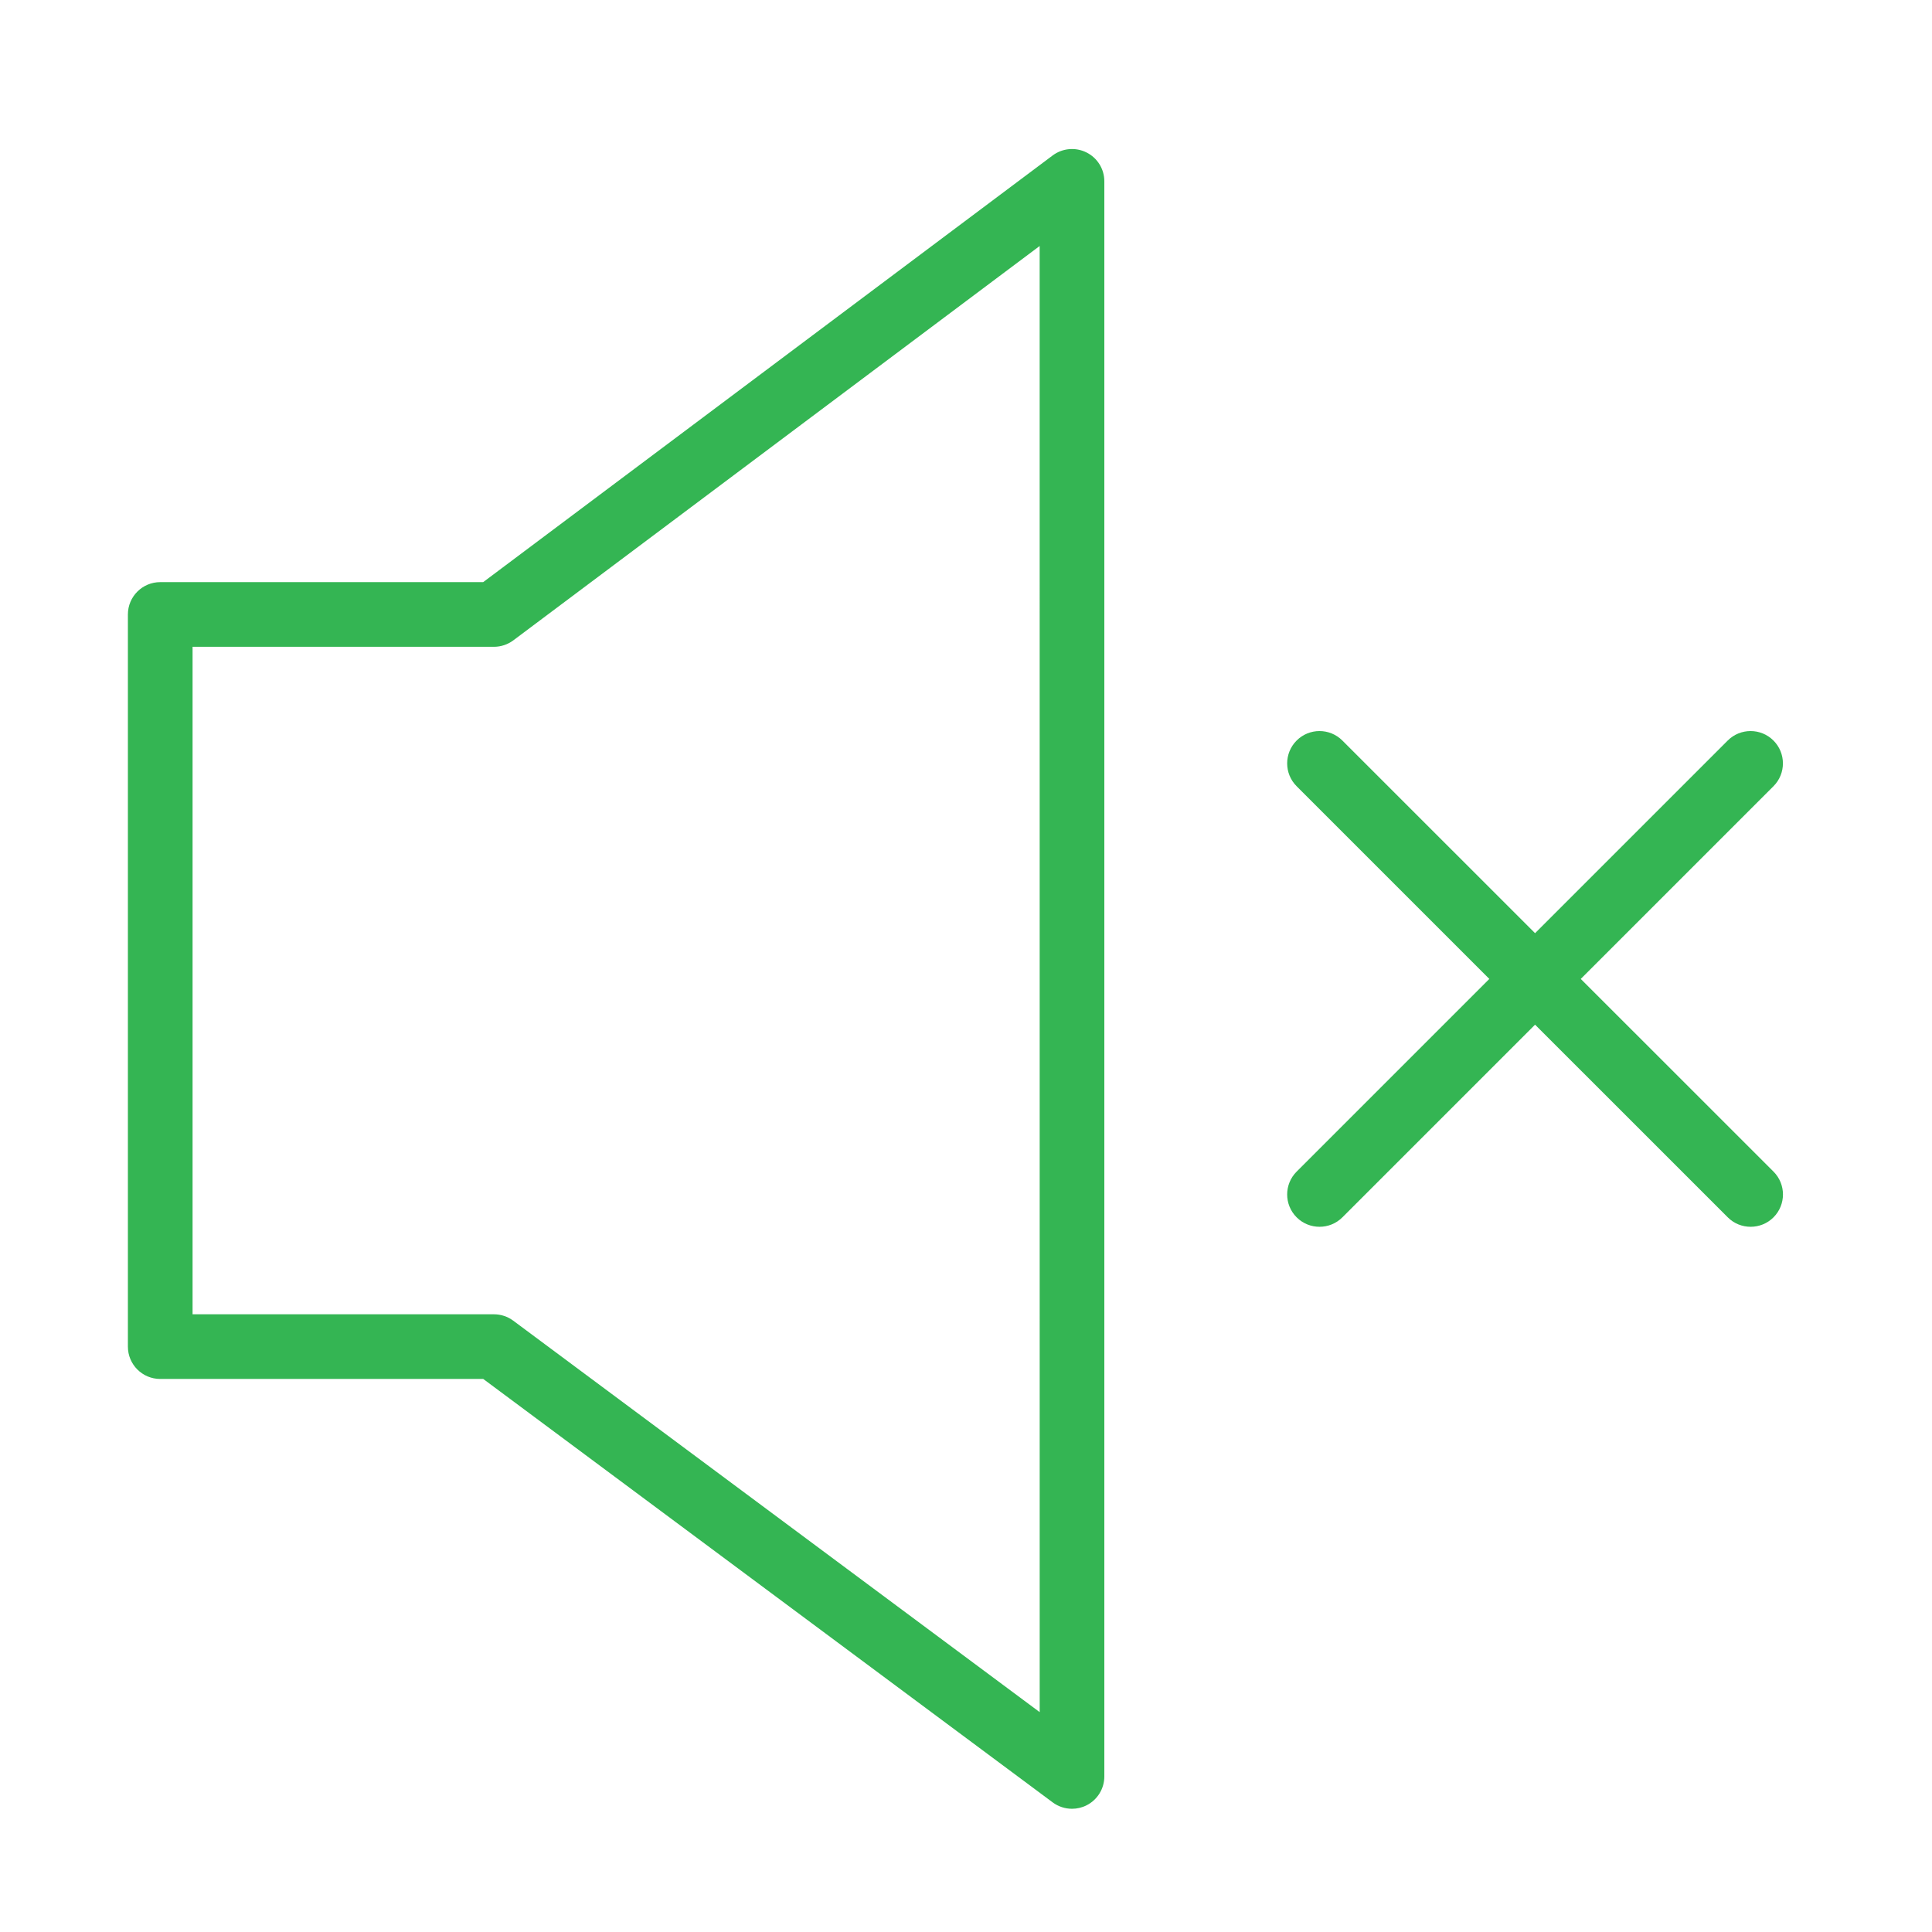
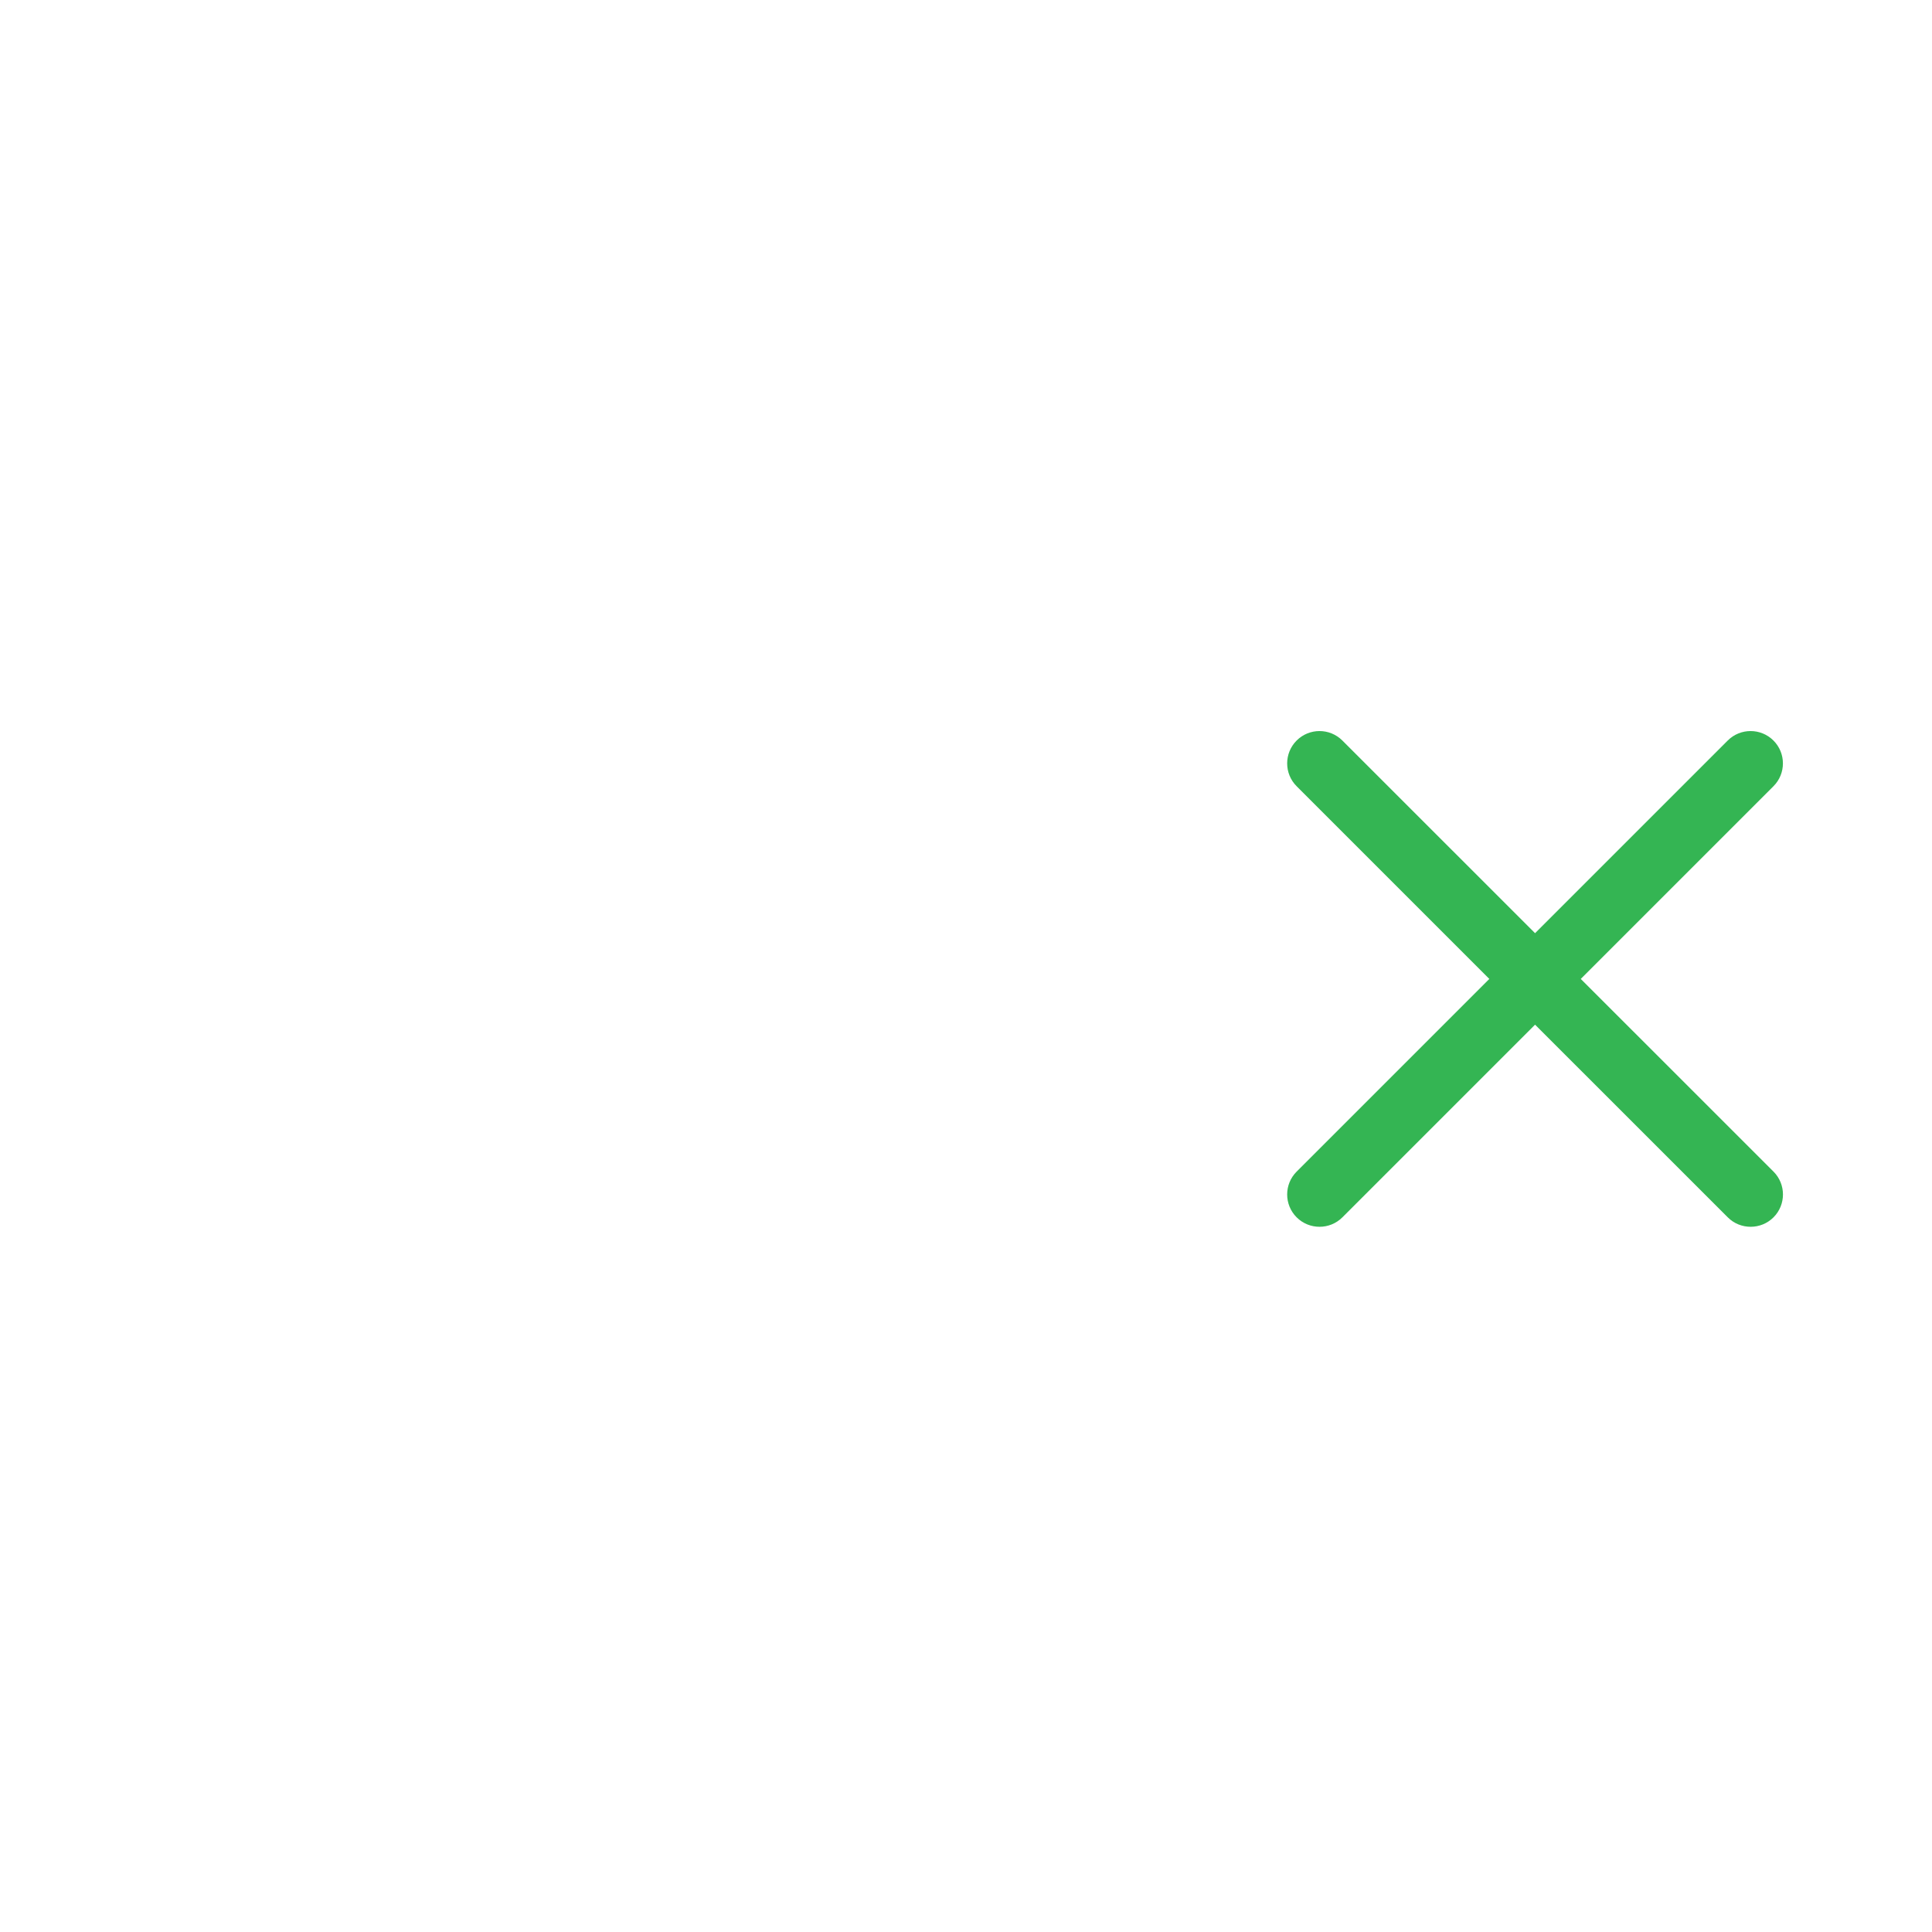
<svg xmlns="http://www.w3.org/2000/svg" viewBox="1972.5 2472.5 55 55" width="55" height="55">
  <path fill="#34b553" stroke="none" fill-opacity="1" stroke-width="1" stroke-opacity="1" color="rgb(51, 51, 51)" id="tSvgfb02e28a82" title="Path 33" d="M 2017.501 2500.368 C 2019.33 2498.54 2021.158 2496.711 2022.986 2494.883 C 2023.346 2494.524 2023.346 2493.94 2022.986 2493.581 C 2022.627 2493.222 2022.044 2493.222 2021.685 2493.581 C 2019.856 2495.41 2018.028 2497.238 2016.2 2499.066 C 2014.371 2497.238 2012.543 2495.41 2010.714 2493.581 C 2010.355 2493.222 2009.772 2493.222 2009.413 2493.581 C 2009.053 2493.94 2009.053 2494.524 2009.413 2494.883 C 2011.241 2496.711 2013.07 2498.54 2014.898 2500.368 C 2013.07 2502.197 2011.241 2504.025 2009.413 2505.853 C 2009.053 2506.212 2009.053 2506.796 2009.413 2507.155 C 2009.593 2507.335 2009.828 2507.424 2010.064 2507.424 C 2010.3 2507.424 2010.535 2507.335 2010.715 2507.155 C 2012.543 2505.326 2014.372 2503.498 2016.2 2501.67 C 2018.029 2503.498 2019.857 2505.326 2021.686 2507.155 C 2021.865 2507.335 2022.101 2507.424 2022.337 2507.424 C 2022.572 2507.424 2022.808 2507.335 2022.988 2507.155 C 2023.347 2506.796 2023.347 2506.212 2022.988 2505.853C 2021.159 2504.025 2019.33 2502.197 2017.501 2500.368Z" />
-   <path fill="#34b553" stroke="none" fill-opacity="1" stroke-width="1" stroke-opacity="1" color="rgb(51, 51, 51)" id="tSvg271baaa4b7" title="Path 35" d="M 2003.43 2476.84 C 2003.119 2476.684 2002.745 2476.717 2002.466 2476.926 C 1997.062 2480.975 1991.659 2485.023 1986.255 2489.072 C 1983.191 2489.072 1980.126 2489.072 1977.062 2489.072 C 1976.553 2489.072 1976.141 2489.484 1976.141 2489.992 C 1976.141 2496.94 1976.141 2503.888 1976.141 2510.836 C 1976.141 2511.345 1976.553 2511.756 1977.062 2511.756 C 1980.127 2511.756 1983.192 2511.756 1986.257 2511.756 C 1991.661 2515.774 1997.065 2519.792 2002.469 2523.811 C 2002.631 2523.931 2002.824 2523.992 2003.018 2523.992 C 2003.159 2523.992 2003.3 2523.96 2003.431 2523.894 C 2003.742 2523.738 2003.938 2523.42 2003.938 2523.072 C 2003.938 2507.935 2003.938 2492.799 2003.938 2477.662C 2003.939 2477.314 2003.742 2476.995 2003.43 2476.84Z M 2002.098 2521.241 C 1997.102 2517.526 1992.107 2513.811 1987.111 2510.097 C 1986.952 2509.979 1986.759 2509.915 1986.562 2509.915 C 1983.702 2509.915 1980.842 2509.915 1977.982 2509.915 C 1977.982 2503.581 1977.982 2497.247 1977.982 2490.913 C 1980.842 2490.913 1983.702 2490.913 1986.562 2490.913 C 1986.761 2490.913 1986.955 2490.848 1987.114 2490.729 C 1992.108 2486.987 1997.103 2483.245 2002.097 2479.503C 2002.098 2493.415 2002.098 2507.328 2002.098 2521.241Z" />
  <defs> </defs>
</svg>